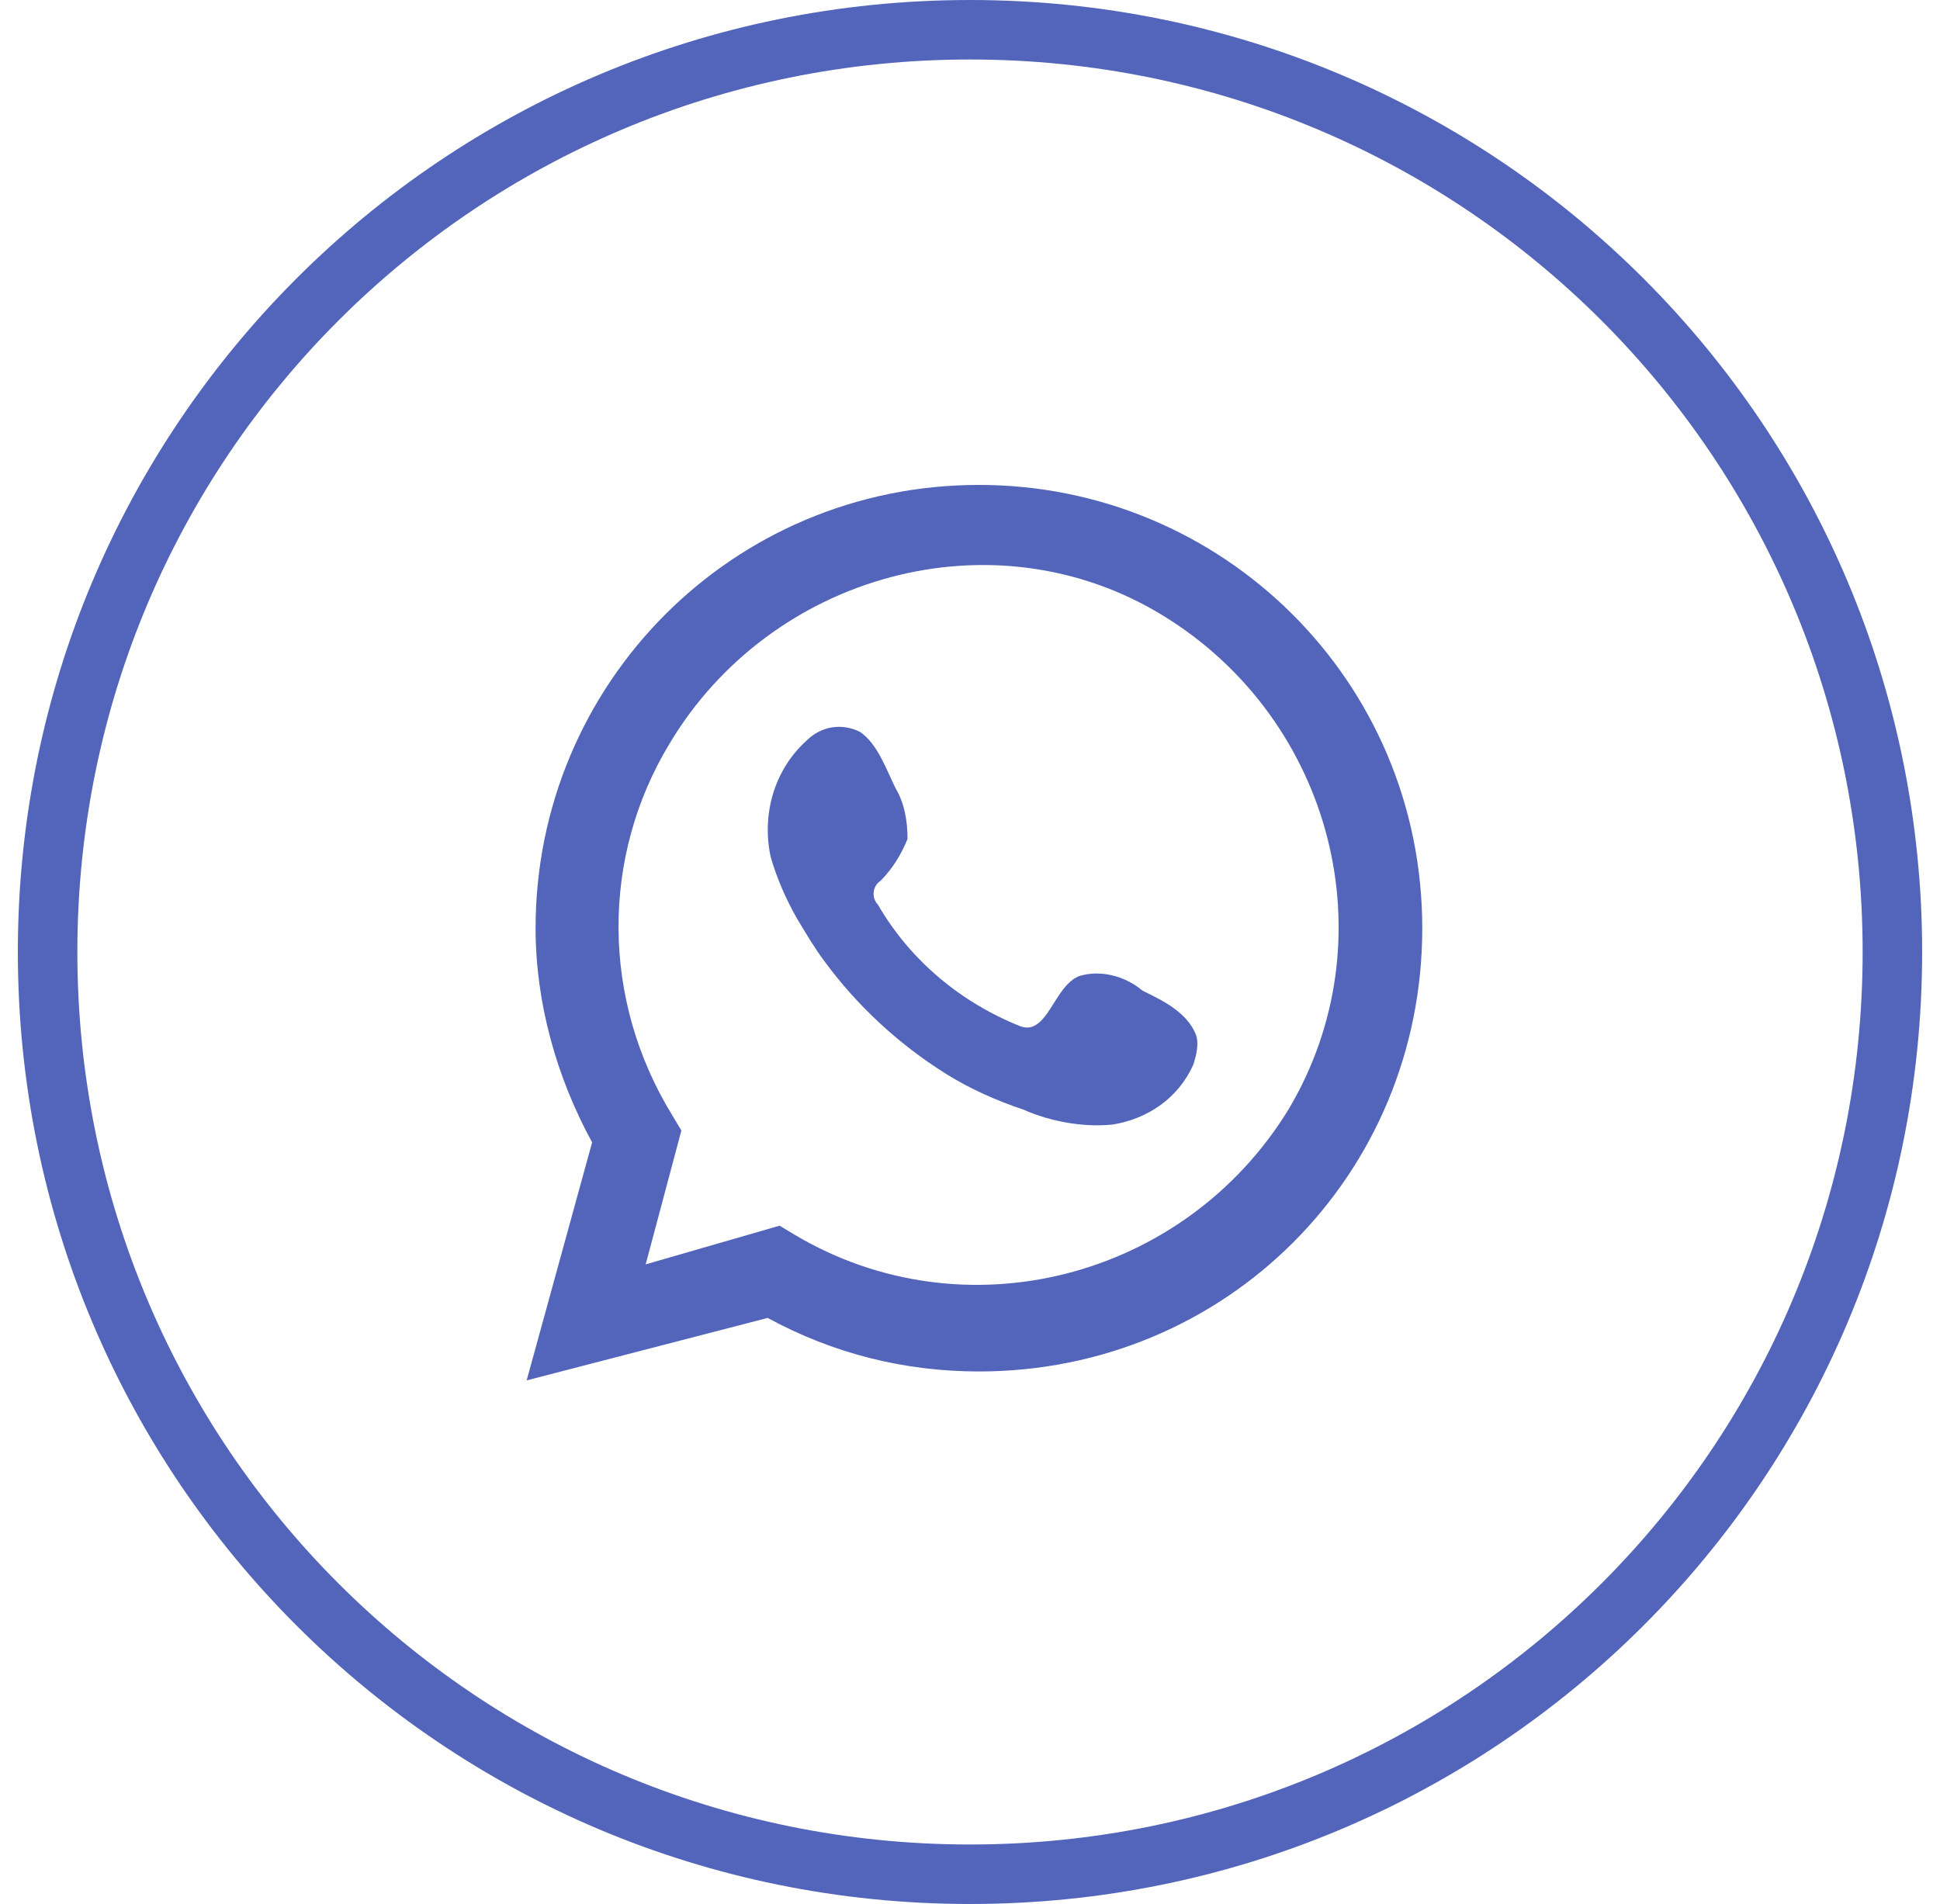
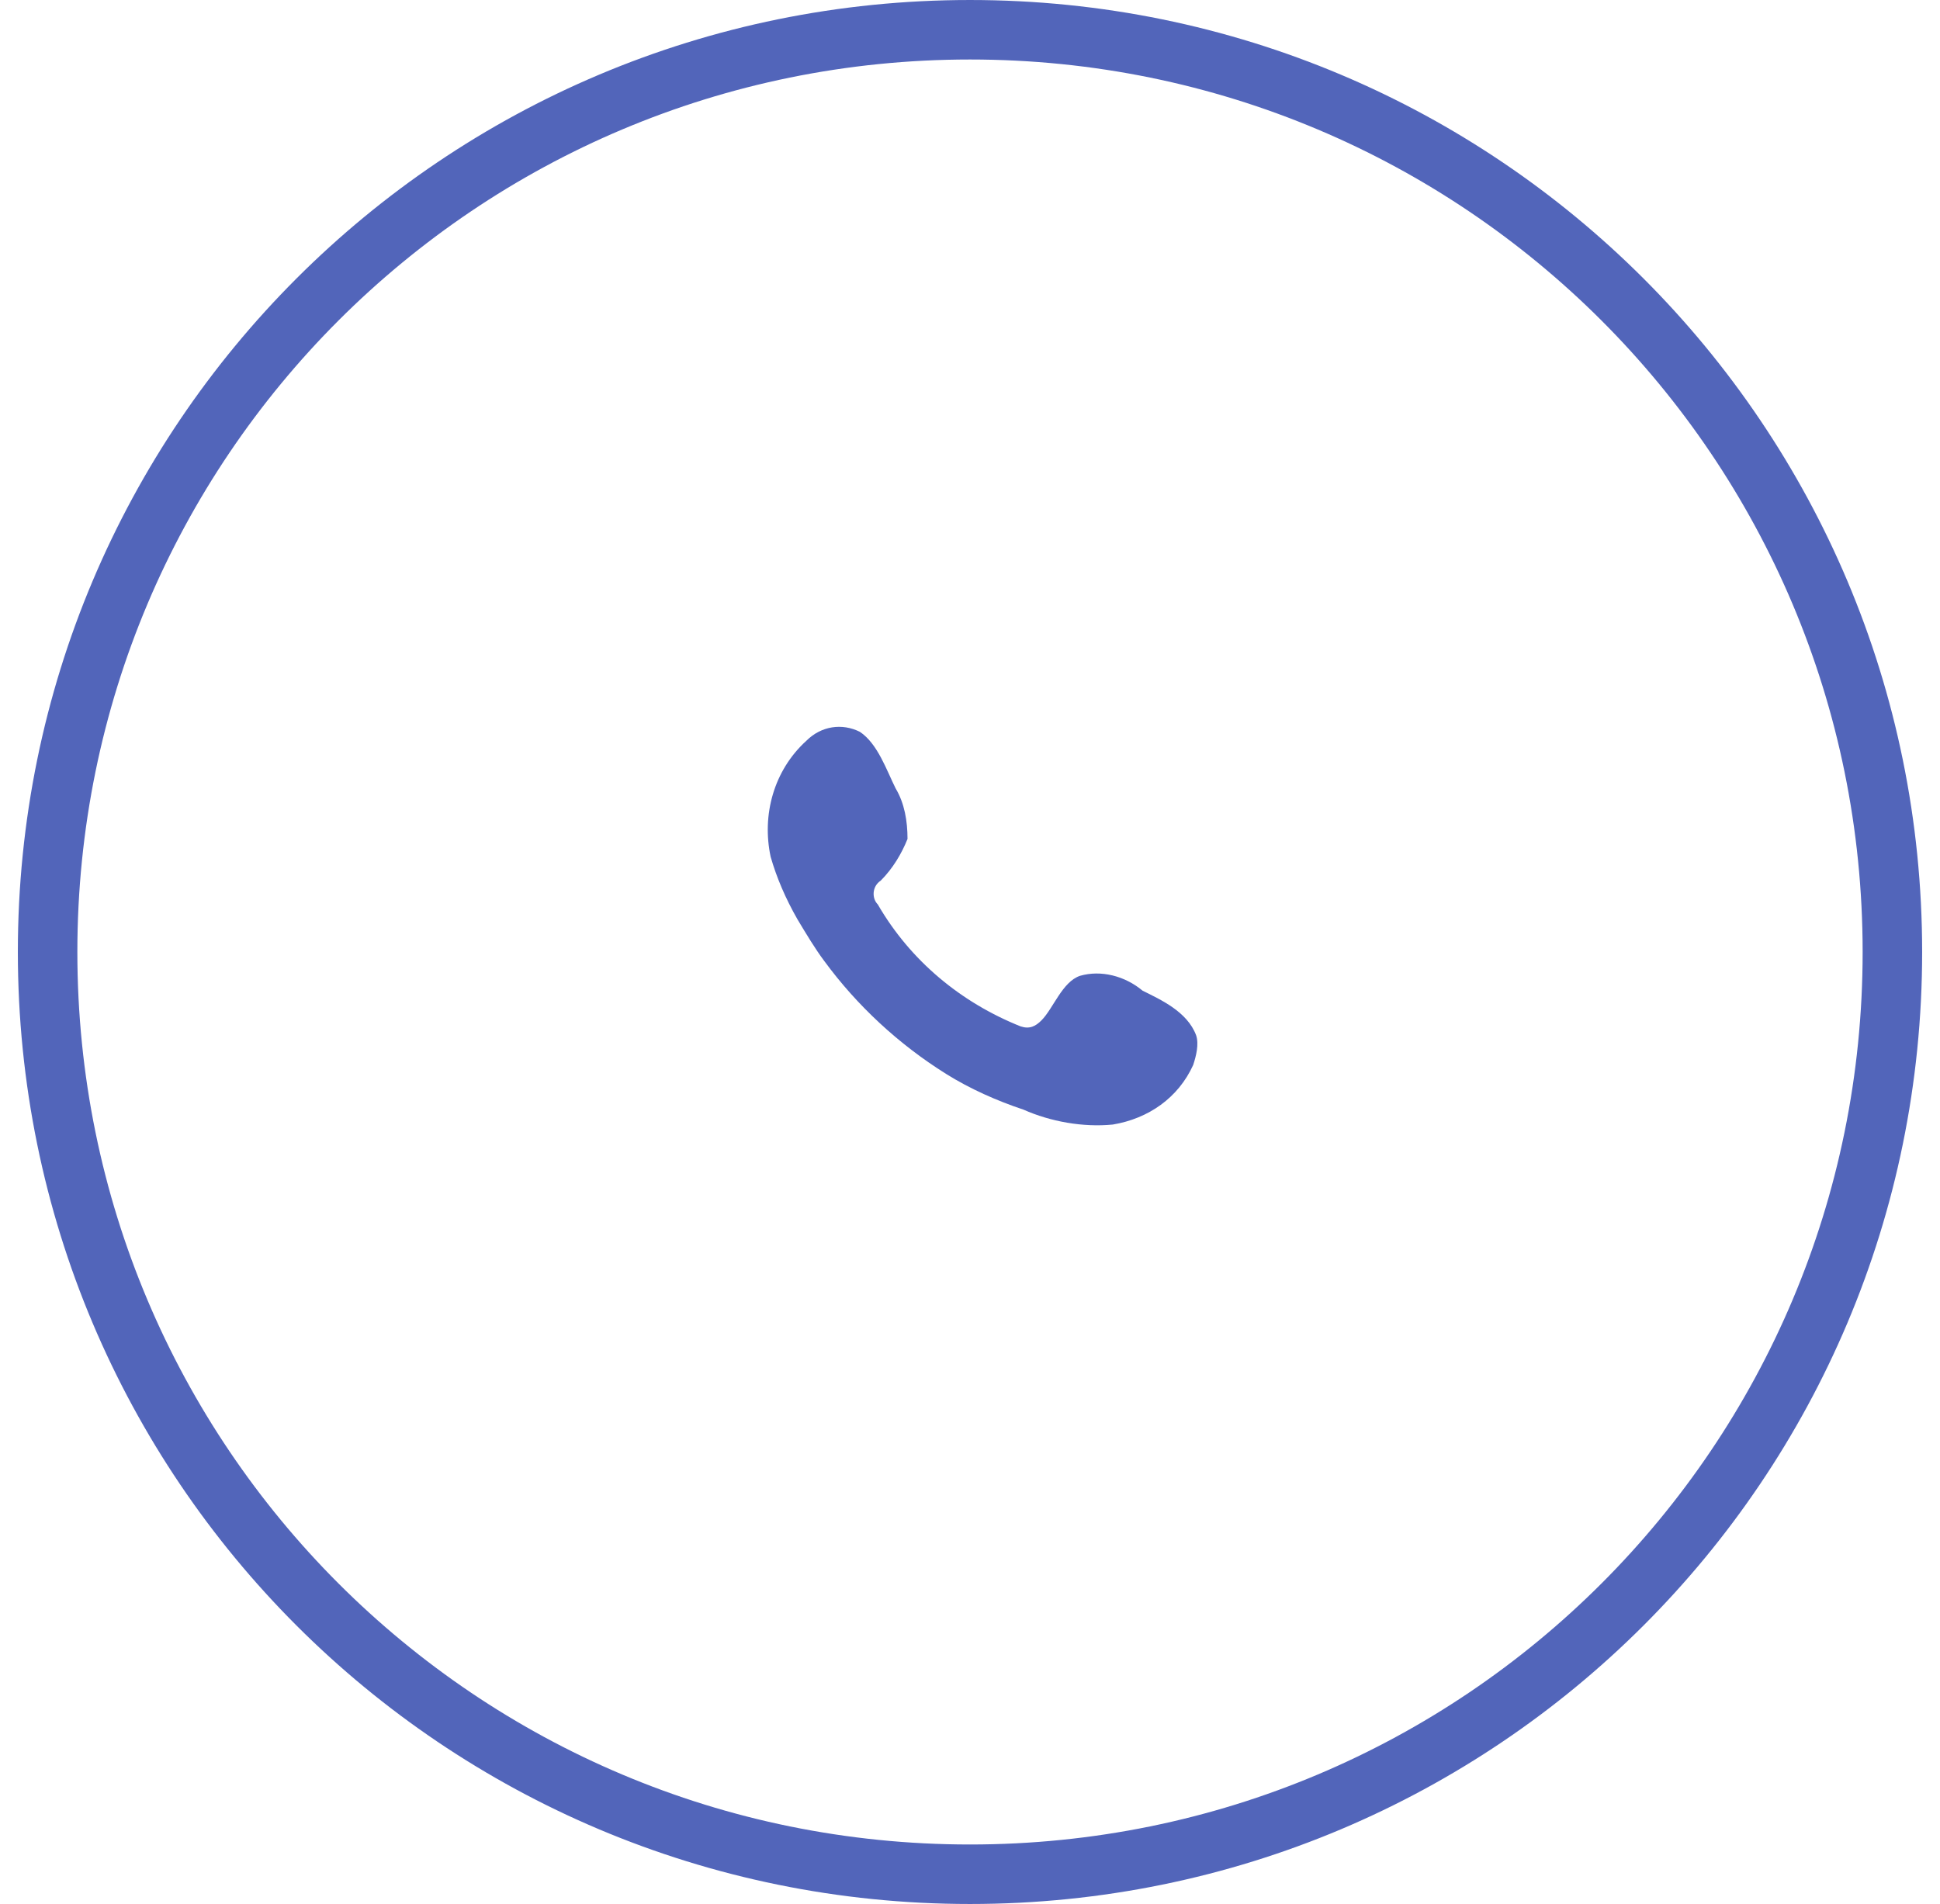
<svg xmlns="http://www.w3.org/2000/svg" version="1.1" id="Слой_1" x="0px" y="0px" viewBox="0 0 65.2 64" style="enable-background:new 0 0 65.2 64;" xml:space="preserve">
  <style type="text/css"> .st0{fill:#5265BA;} .st1{fill-rule:evenodd;clip-rule:evenodd;fill:#5265BA;} </style>
  <g>
    <path class="st0" d="M32.6,64c-17.7,0-32-14.3-32-32s14.3-32,32-32s32,14.3,32,32S50.3,64,32.6,64L32.6,64z M32.6,2 C16,2,2.6,15.4,2.6,32s13.4,30,30,30s30-13.4,30-30S49.2,2,32.6,2z" />
-     <path class="st0" d="M17.7,46.4l2.2-8c-1.2-2.2-1.9-4.7-1.9-7.2c0-8.2,6.6-14.9,14.9-14.9c8.2,0,14.9,6.6,14.9,14.9 s-6.6,14.9-14.9,14.9c-2.5,0-4.9-0.6-7.1-1.8L17.7,46.4z M26.2,41.2l0.5,0.3c5.7,3.4,13.1,1.5,16.6-4.2c3.4-5.7,1.5-13.1-4.2-16.6 S25.9,19.3,22.5,25c-2.3,3.8-2.3,8.6,0.1,12.5l0.3,0.5l-1.2,4.5L26.2,41.2z" />
    <path class="st1" d="M38.4,33.3c-0.6-0.5-1.4-0.7-2.1-0.5c-0.6,0.2-0.9,1.1-1.3,1.5c-0.2,0.2-0.4,0.3-0.7,0.2 c-2-0.8-3.7-2.2-4.8-4.1c-0.2-0.2-0.2-0.6,0.1-0.8c0.4-0.4,0.7-0.9,0.9-1.4c0-0.6-0.1-1.2-0.4-1.7c-0.3-0.6-0.6-1.5-1.2-1.9 c-0.6-0.3-1.3-0.2-1.8,0.3c-1.1,1-1.5,2.5-1.2,3.9c0.2,0.7,0.5,1.4,0.9,2.1c0.3,0.5,0.6,1,0.9,1.4c1.1,1.5,2.5,2.8,4.1,3.8 c0.8,0.5,1.7,0.9,2.6,1.2c0.9,0.4,2,0.6,3,0.5c1.2-0.2,2.2-0.9,2.7-2c0.1-0.3,0.2-0.7,0.1-1C39.9,34,39,33.6,38.4,33.3z" />
  </g>
</svg>